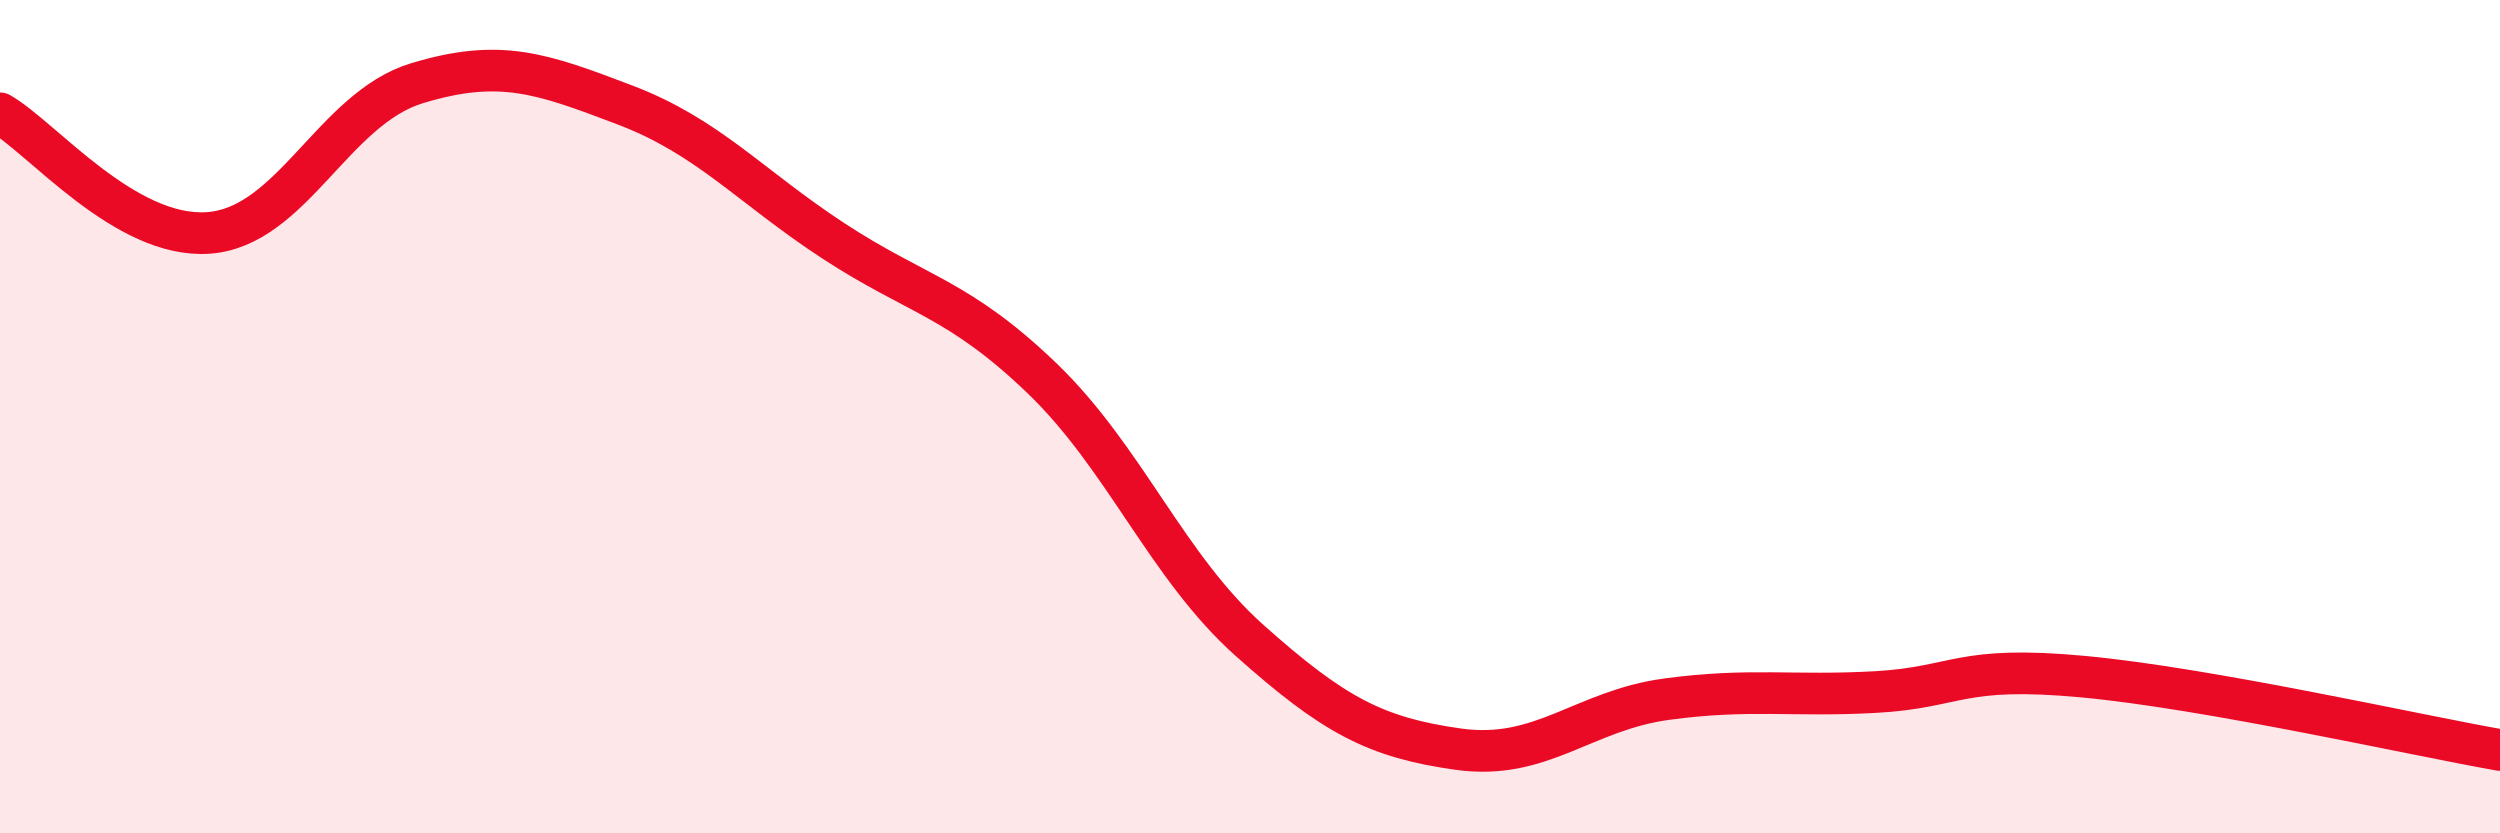
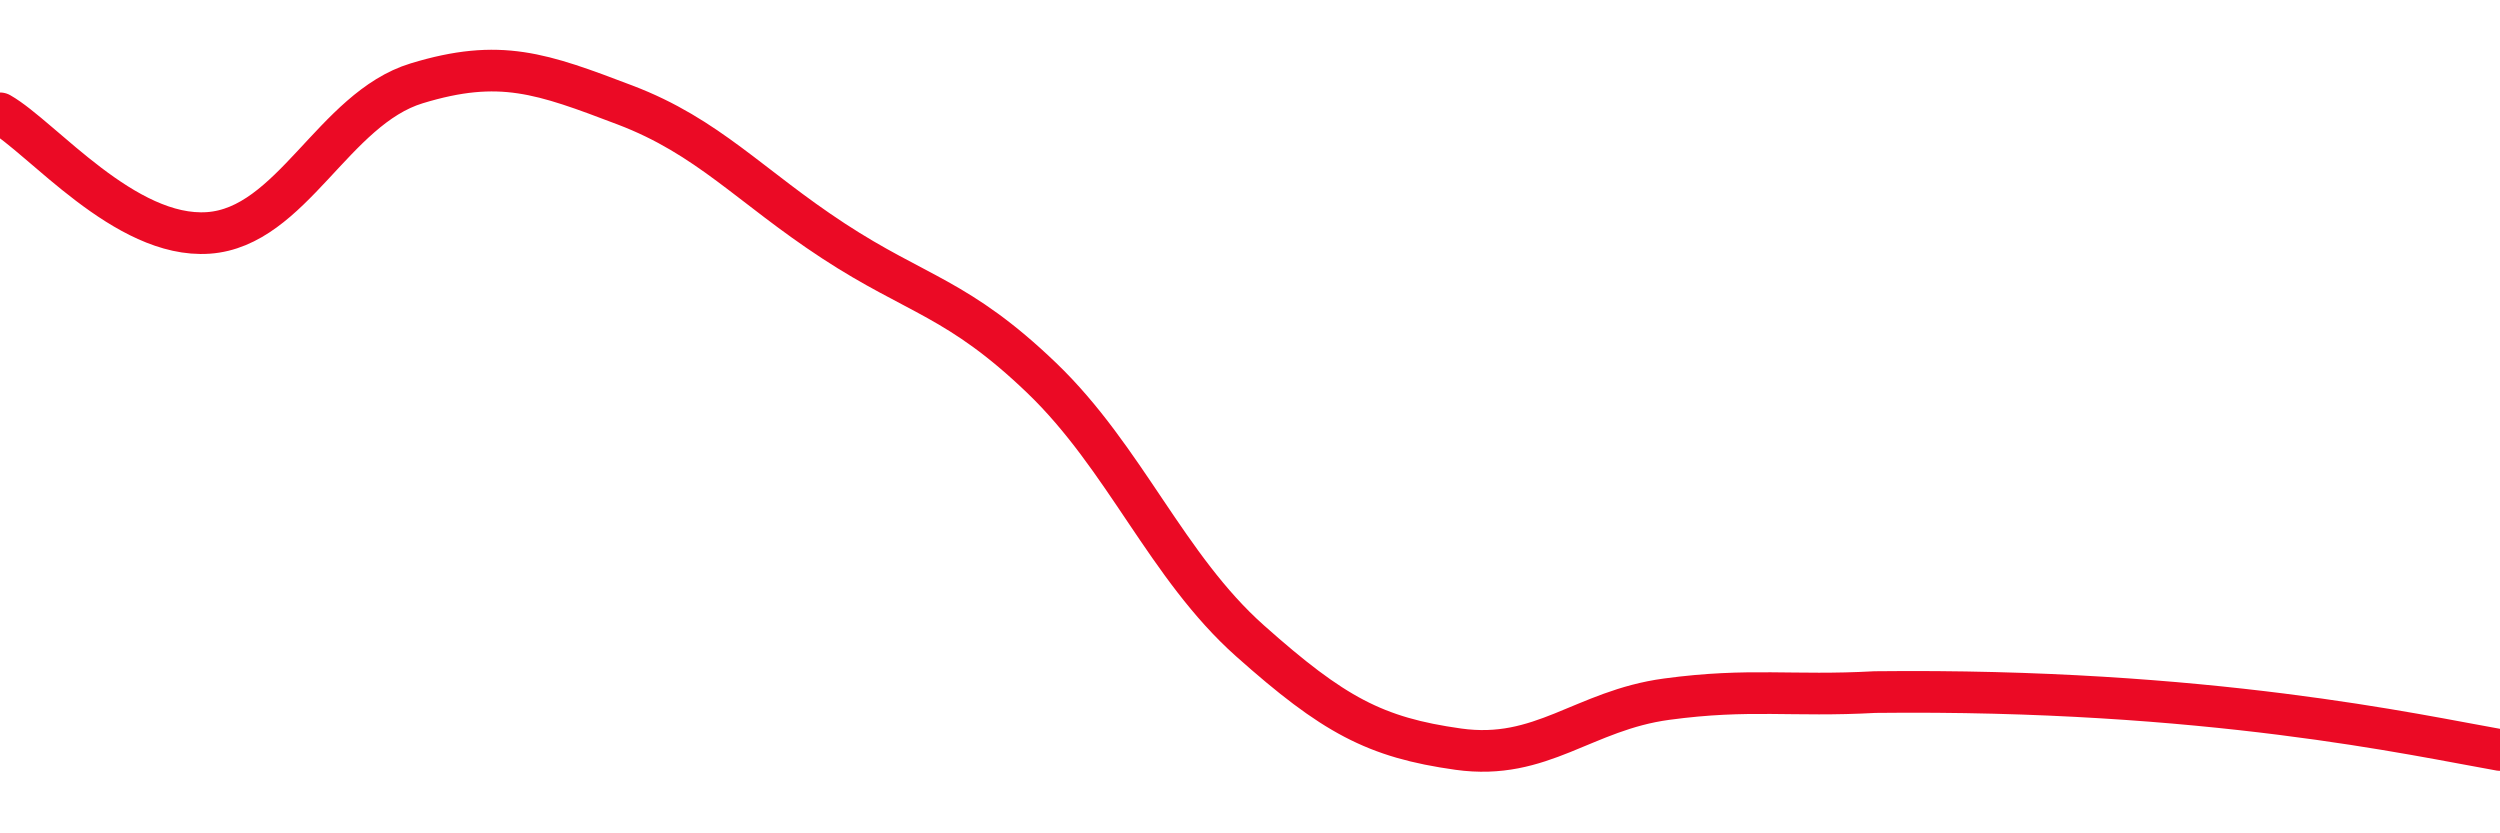
<svg xmlns="http://www.w3.org/2000/svg" width="60" height="20" viewBox="0 0 60 20">
-   <path d="M 0,2.72 C 1,3.29 3,5.73 5,5.59 C 7,5.45 8,2.61 10,2 C 12,1.39 13,1.76 15,2.52 C 17,3.28 18,4.47 20,5.78 C 22,7.09 23,7.15 25,9.07 C 27,10.99 28,13.6 30,15.38 C 32,17.16 33,17.7 35,17.98 C 37,18.26 38,17.05 40,16.78 C 42,16.51 43,16.72 45,16.61 C 47,16.5 47,15.96 50,16.24 C 53,16.52 58,17.65 60,18L60 20L0 20Z" fill="#EB0A25" opacity="0.1" stroke-linecap="round" stroke-linejoin="round" />
-   <path d="M 0,2.72 C 1,3.29 3,5.73 5,5.59 C 7,5.45 8,2.61 10,2 C 12,1.39 13,1.76 15,2.52 C 17,3.28 18,4.47 20,5.78 C 22,7.09 23,7.15 25,9.07 C 27,10.99 28,13.6 30,15.38 C 32,17.16 33,17.7 35,17.98 C 37,18.26 38,17.05 40,16.78 C 42,16.51 43,16.72 45,16.61 C 47,16.5 47,15.96 50,16.24 C 53,16.52 58,17.65 60,18" stroke="#EB0A25" stroke-width="1" fill="none" stroke-linecap="round" stroke-linejoin="round" />
+   <path d="M 0,2.72 C 1,3.29 3,5.73 5,5.59 C 7,5.45 8,2.61 10,2 C 12,1.39 13,1.76 15,2.52 C 17,3.28 18,4.47 20,5.78 C 22,7.09 23,7.15 25,9.07 C 27,10.99 28,13.6 30,15.38 C 32,17.16 33,17.7 35,17.98 C 37,18.26 38,17.05 40,16.78 C 42,16.51 43,16.72 45,16.61 C 53,16.52 58,17.65 60,18" stroke="#EB0A25" stroke-width="1" fill="none" stroke-linecap="round" stroke-linejoin="round" />
</svg>